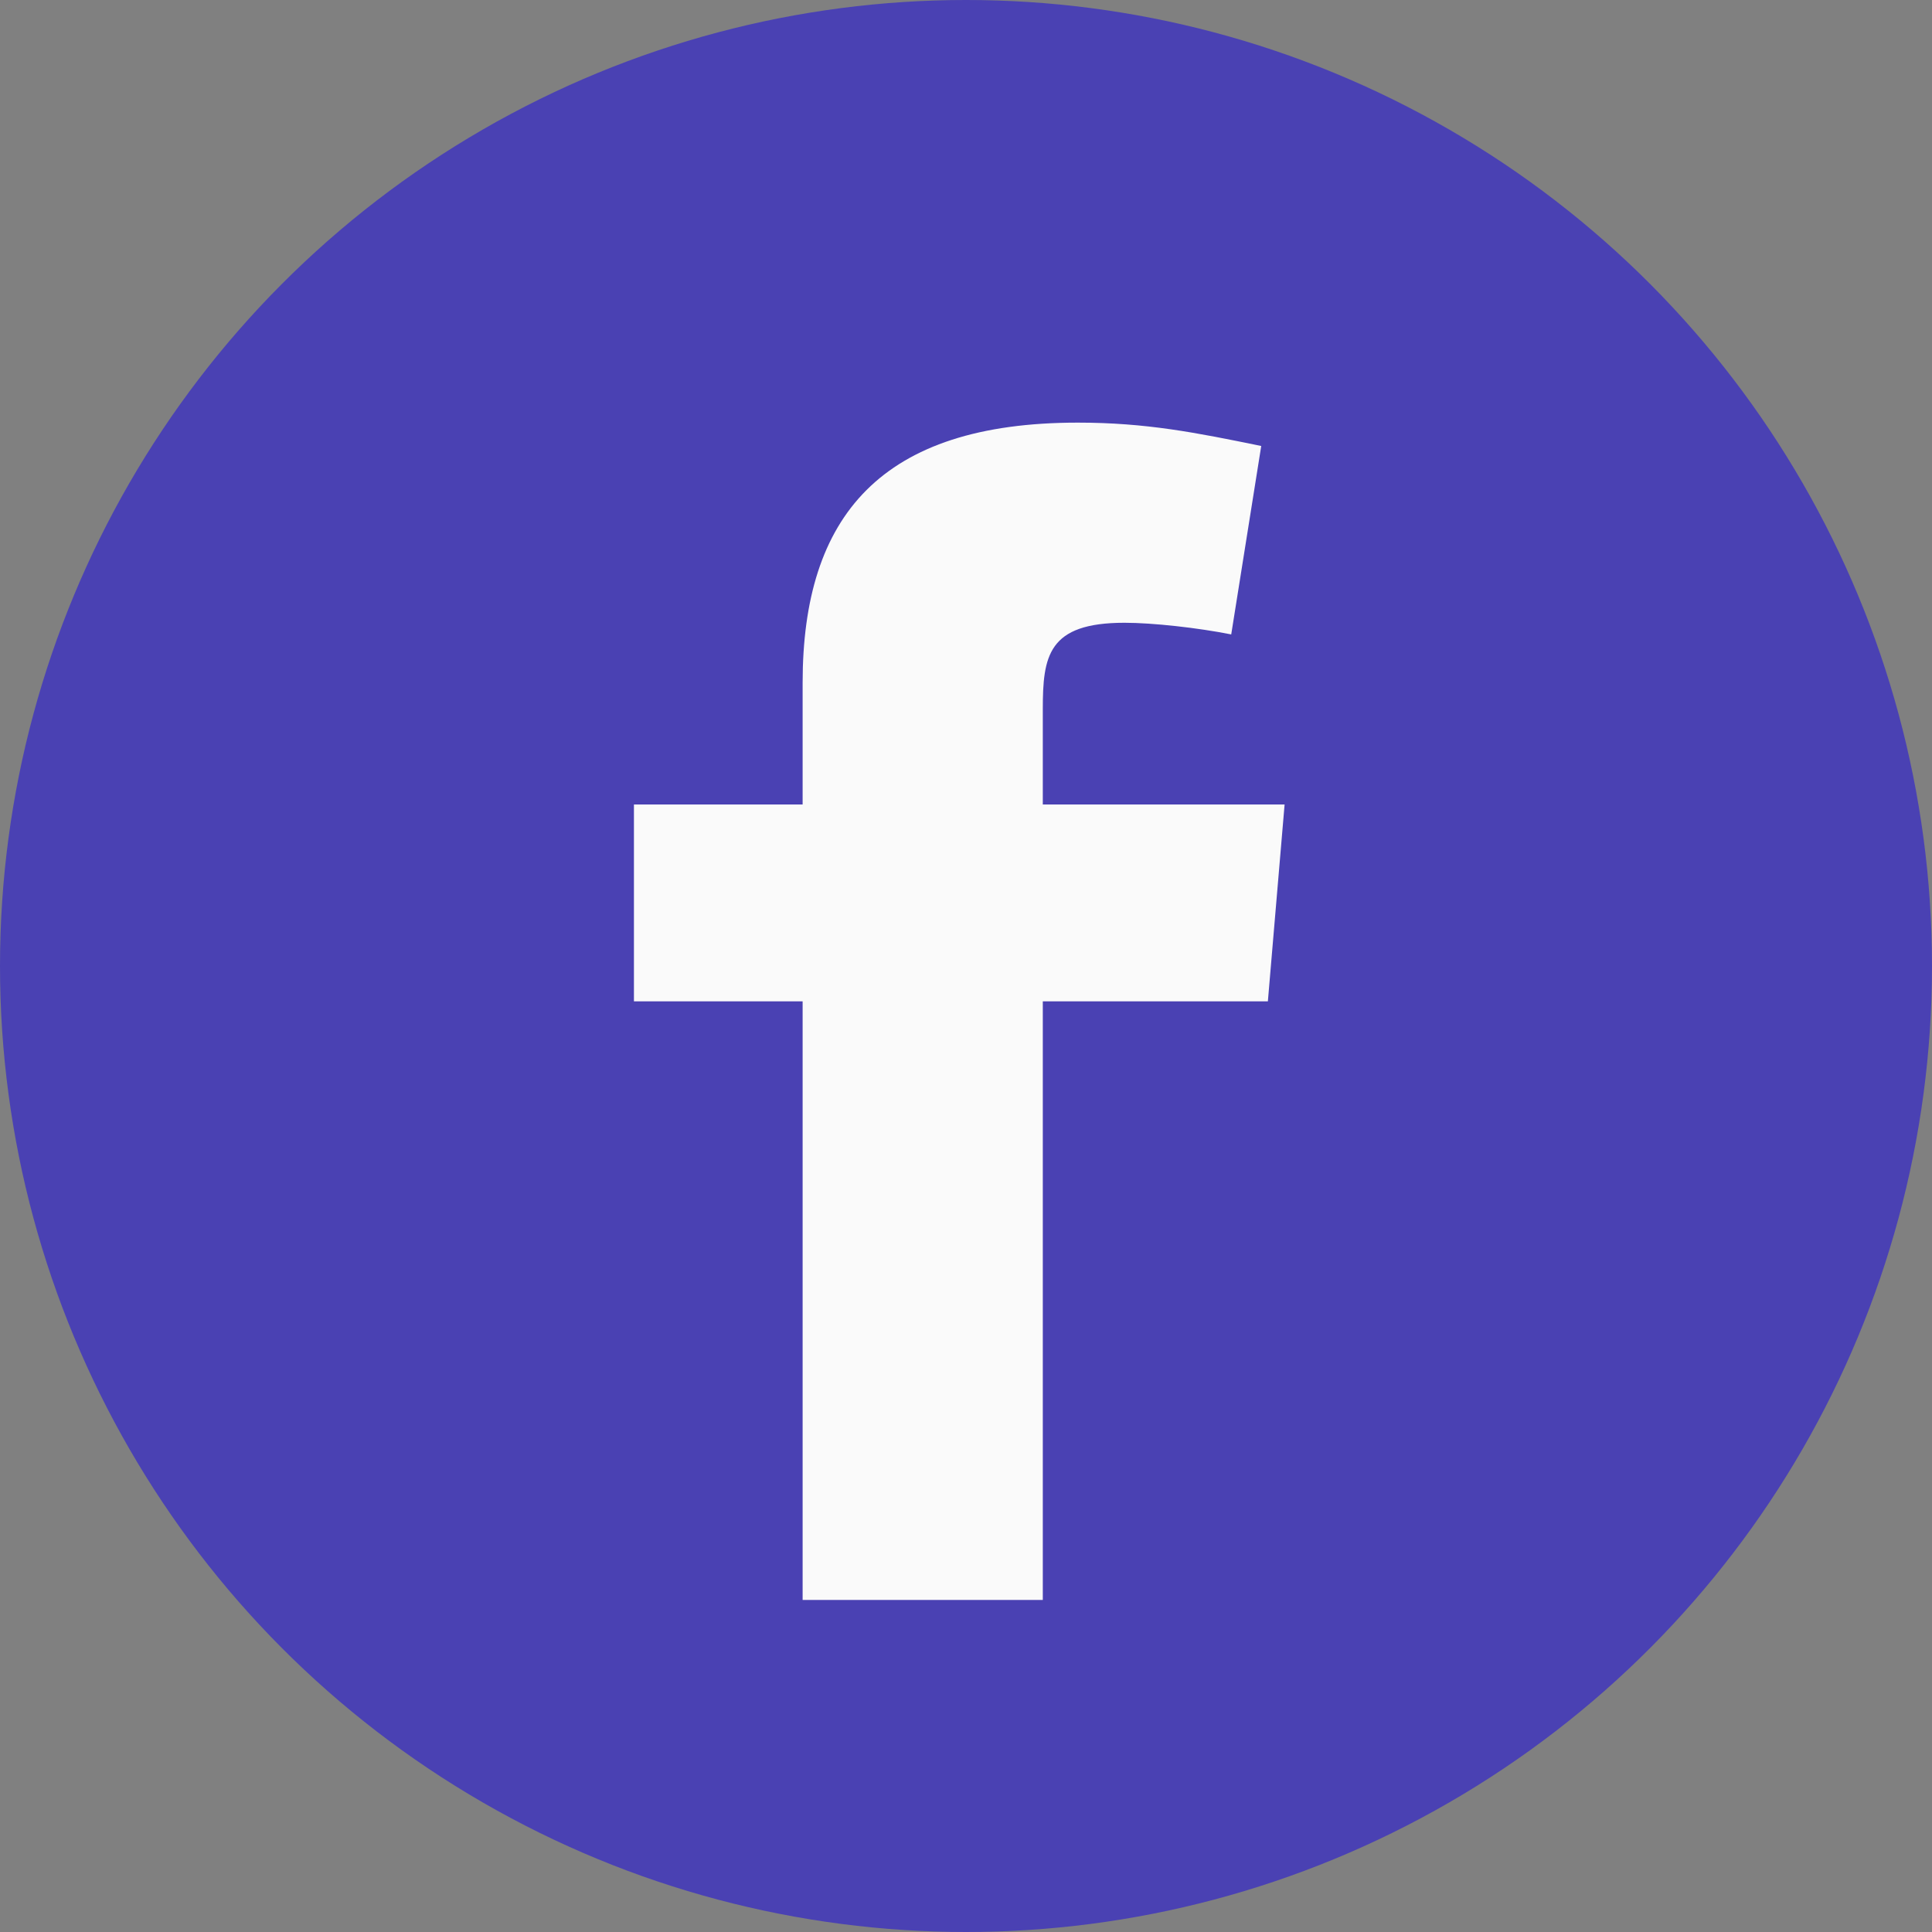
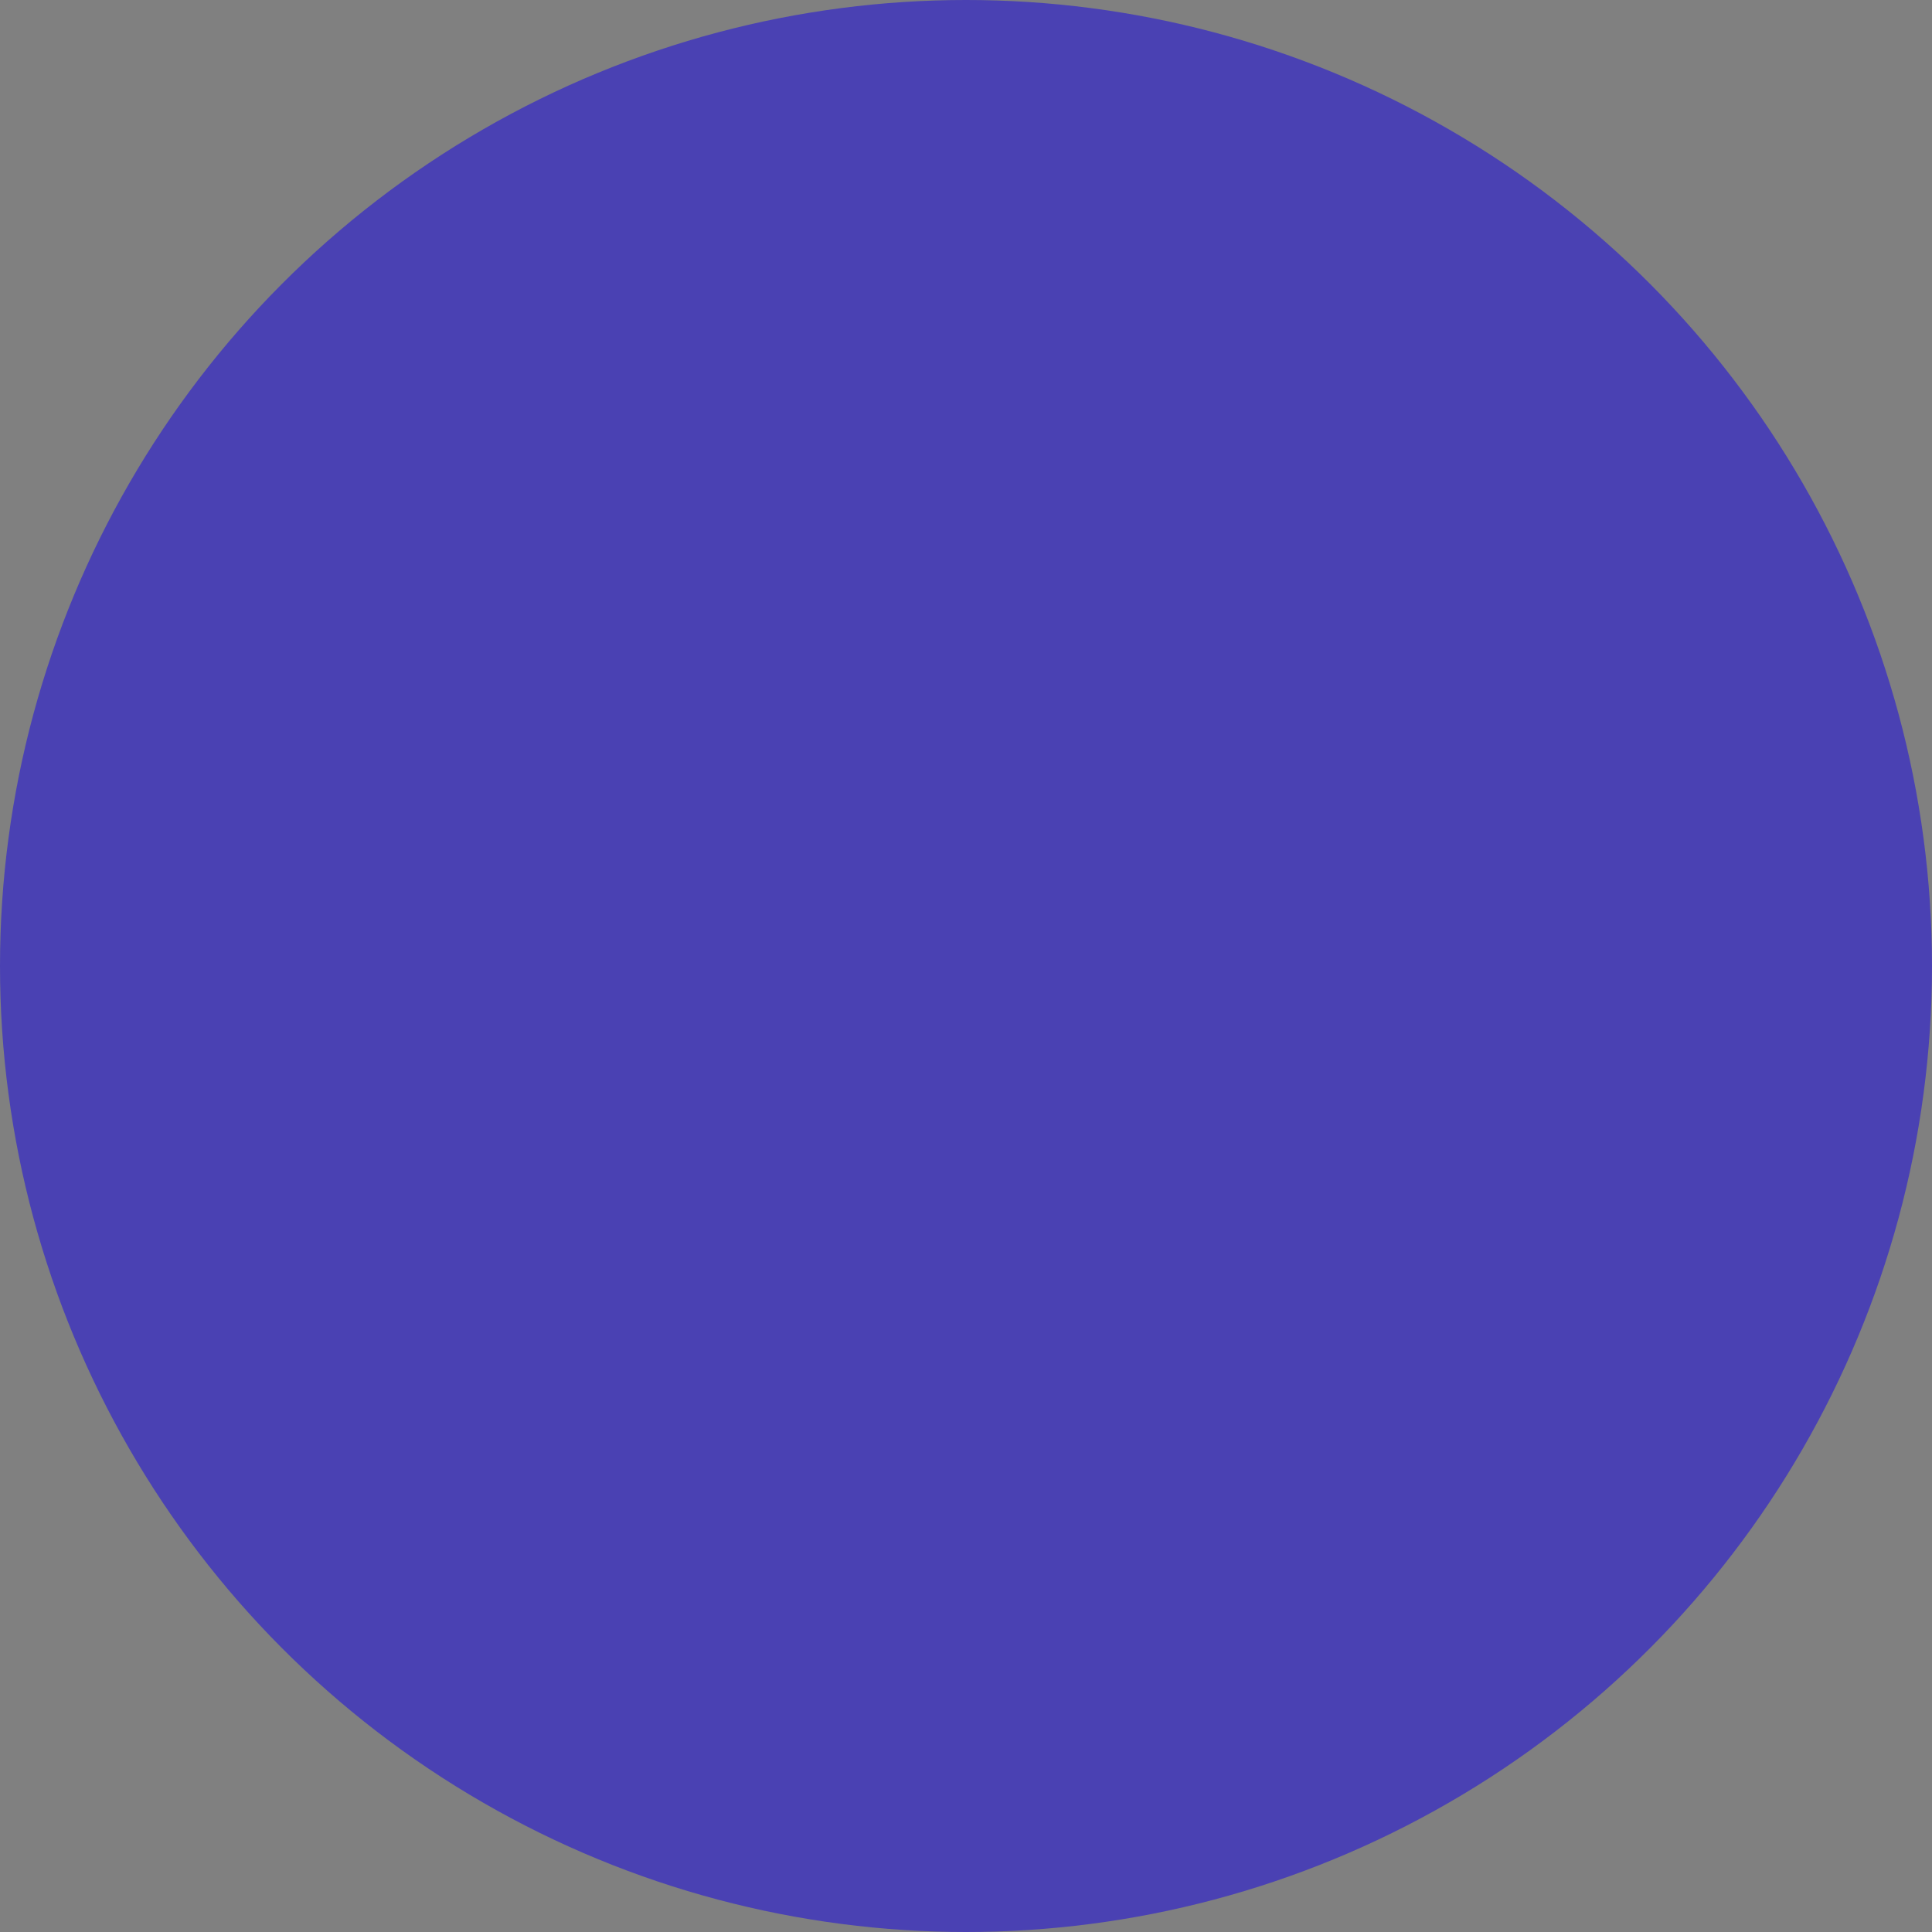
<svg xmlns="http://www.w3.org/2000/svg" width="32" height="32" viewBox="0 0 32 32" fill="none">
  <rect x="0" y="0" width="32" height="32" fill="#808080" stroke="none" />
  <circle cx="16" cy="16" r="16" fill="#4A41B3" />
-   <path fill-rule="evenodd" clip-rule="evenodd" d="M20.393 10.508C19.84 10.398 19.094 10.315 18.625 10.315C17.354 10.315 17.272 10.867 17.272 11.752V13.325H21.277L21 16.585H17.272V26.5H13.294V16.585H10.5V13.325H13.294V11.309C13.294 8.547 14.592 7 17.851 7C18.984 7 19.812 7.166 20.89 7.387L20.393 10.508Z" fill="#FAFAFA" />
</svg>